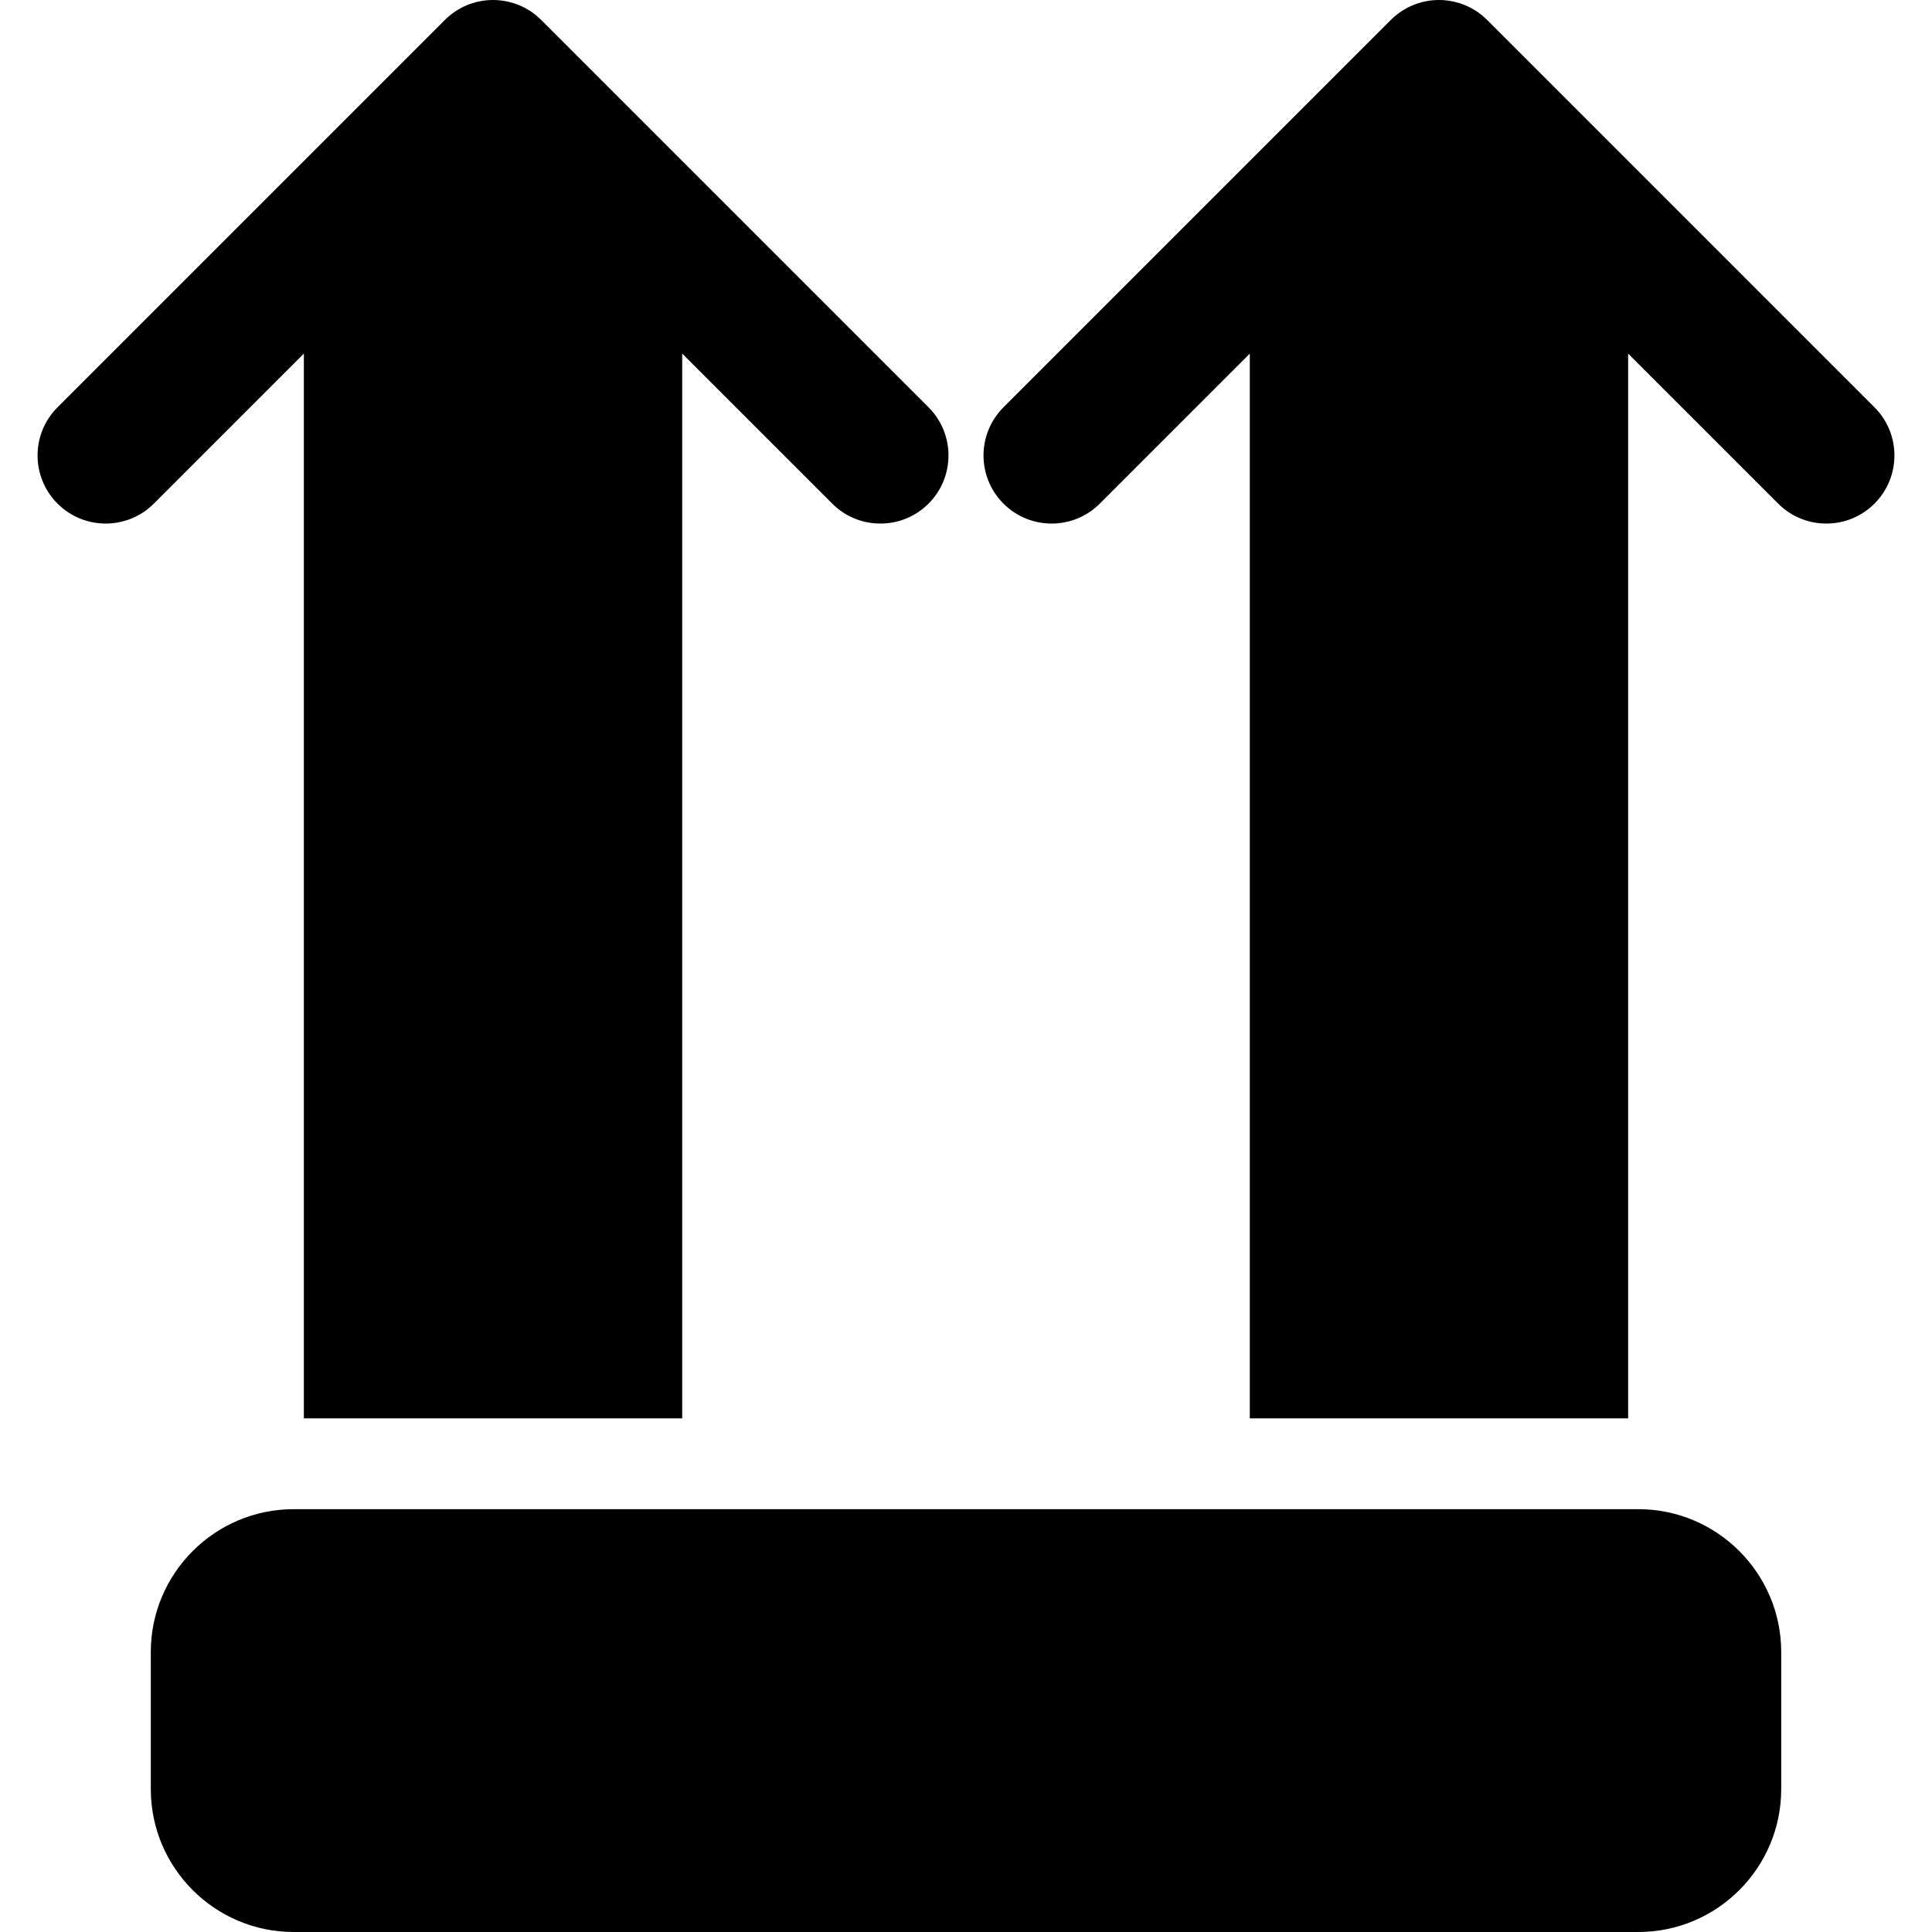
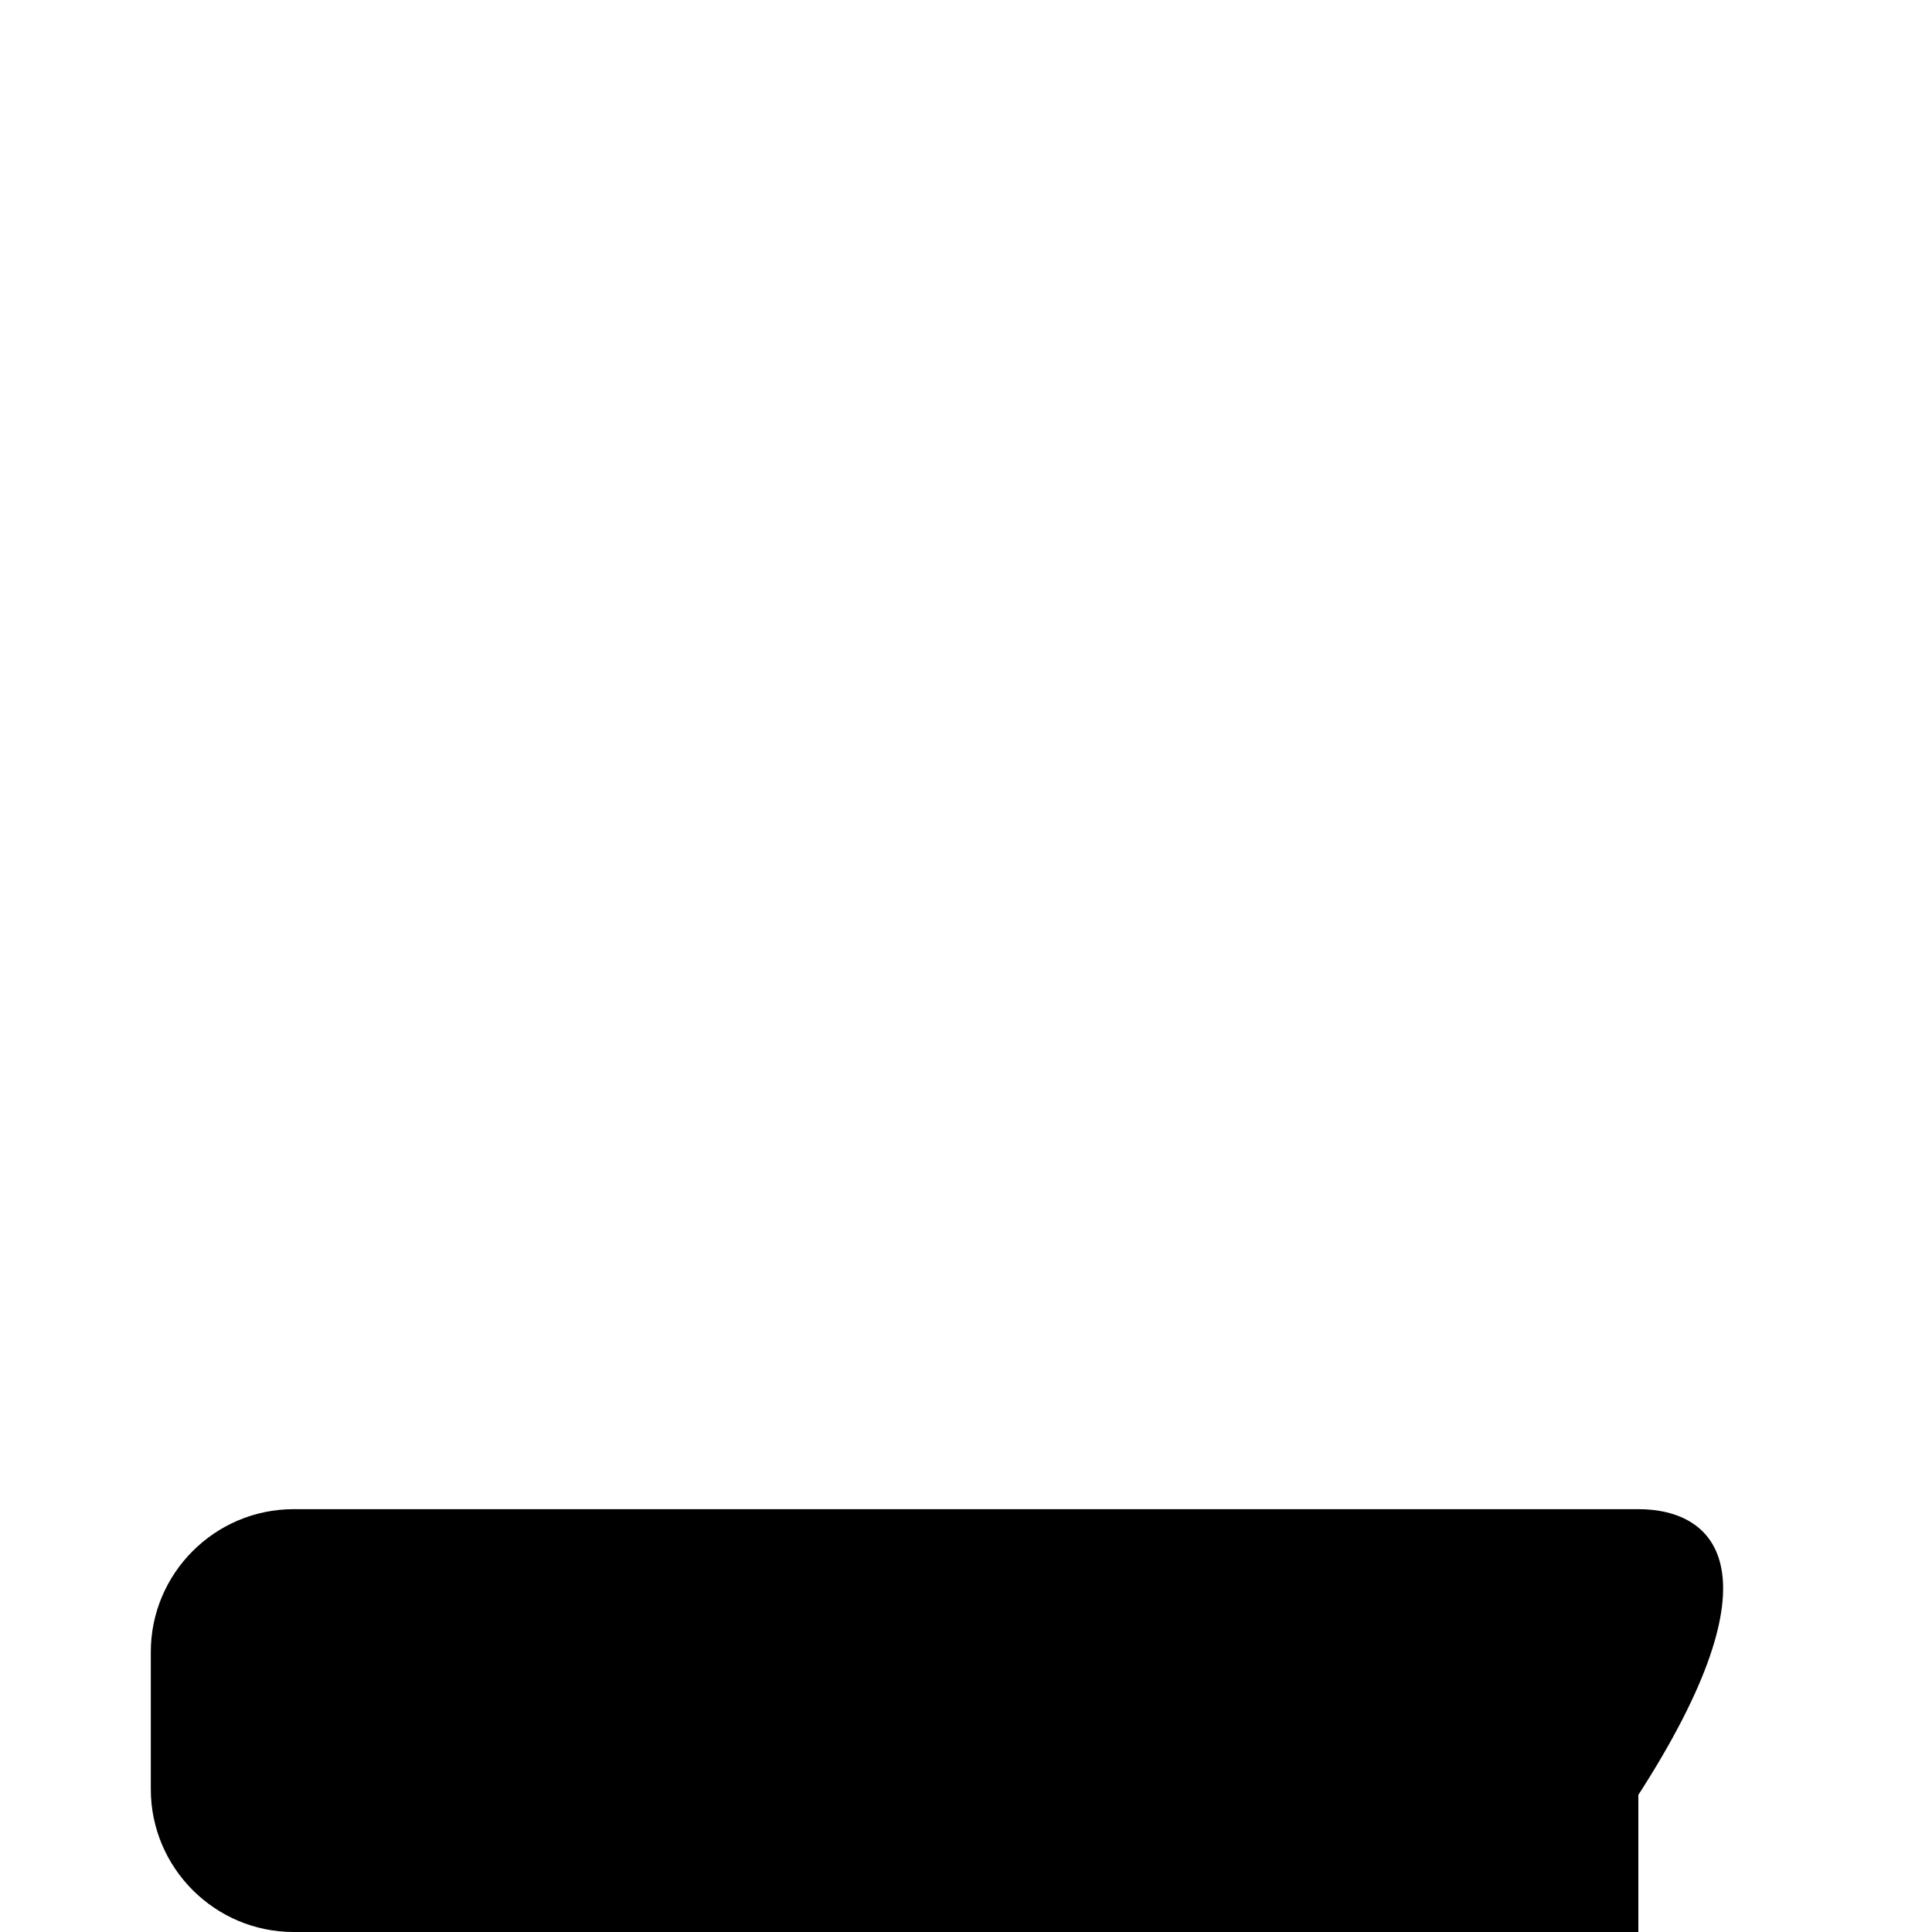
<svg xmlns="http://www.w3.org/2000/svg" fill="#000000" height="800px" width="800px" version="1.1" id="Layer_1" viewBox="0 0 512.001 512.001" xml:space="preserve">
  <g>
    <g>
-       <path d="M246.073,107.939L143.421,5.287c-7.048-7.048-18.477-7.048-25.526,0L15.244,107.939c-7.049,7.048-7.049,18.477,0,25.526    c7.048,7.048,18.477,7.048,25.526,0l39.758-39.758v282.172H180.79V93.707l39.758,39.758c3.525,3.524,8.144,5.287,12.762,5.287    c4.618,0,9.239-1.763,12.762-5.287C253.122,126.417,253.122,114.988,246.073,107.939z" />
-     </g>
+       </g>
  </g>
  <g>
    <g>
-       <path d="M496.758,107.939L394.109,5.287C390.724,1.901,386.133,0,381.345,0s-9.379,1.901-12.762,5.287L265.93,107.94    c-7.049,7.048-7.049,18.477,0,25.526c7.048,7.048,18.477,7.048,25.526,0l39.756-39.756v282.171h100.264V93.708l39.756,39.756    c3.525,3.526,8.144,5.287,12.762,5.287c4.618,0,9.239-1.763,12.762-5.287C503.807,126.417,503.807,114.988,496.758,107.939z" />
-     </g>
+       </g>
  </g>
  <g>
    <g>
-       <path d="M434.173,399.946H77.831c-20.88,0-37.867,16.986-37.867,37.866v36.323c0,20.88,16.987,37.866,37.867,37.866h356.342    c20.88,0,37.867-16.986,37.867-37.866v-36.323C472.04,416.932,455.053,399.946,434.173,399.946z" />
+       <path d="M434.173,399.946H77.831c-20.88,0-37.867,16.986-37.867,37.866v36.323c0,20.88,16.987,37.866,37.867,37.866h356.342    v-36.323C472.04,416.932,455.053,399.946,434.173,399.946z" />
    </g>
  </g>
</svg>